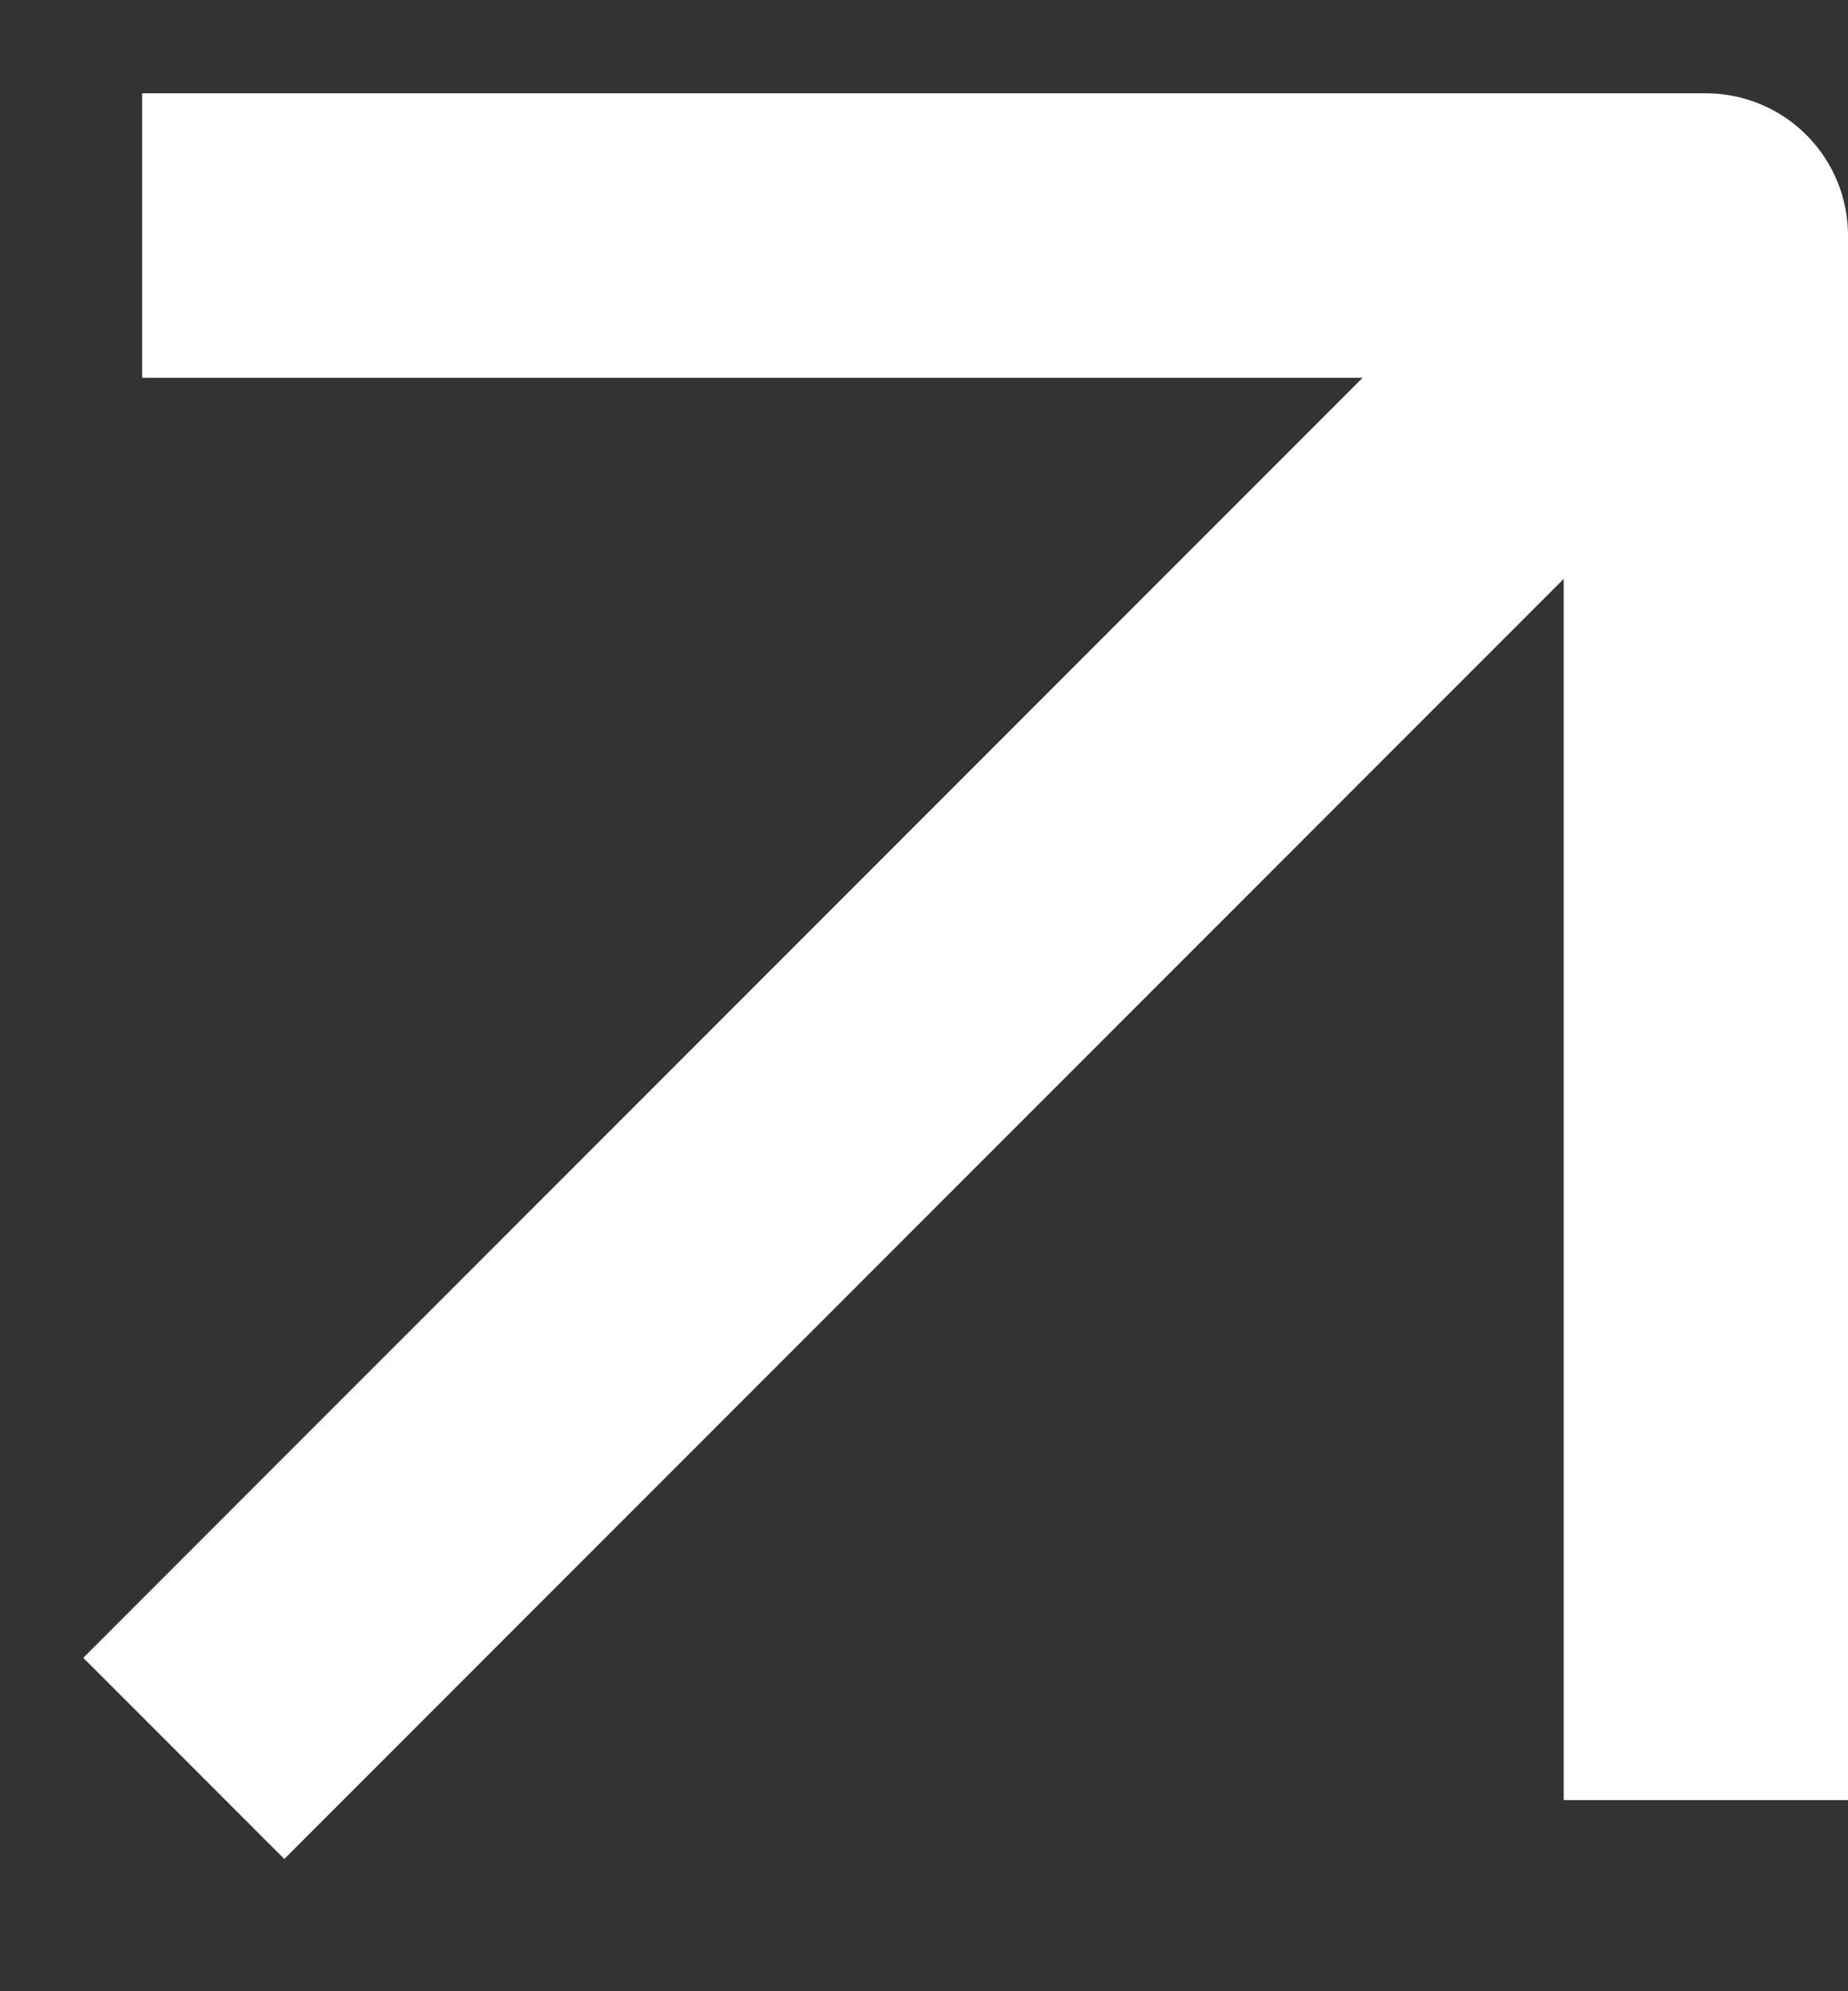
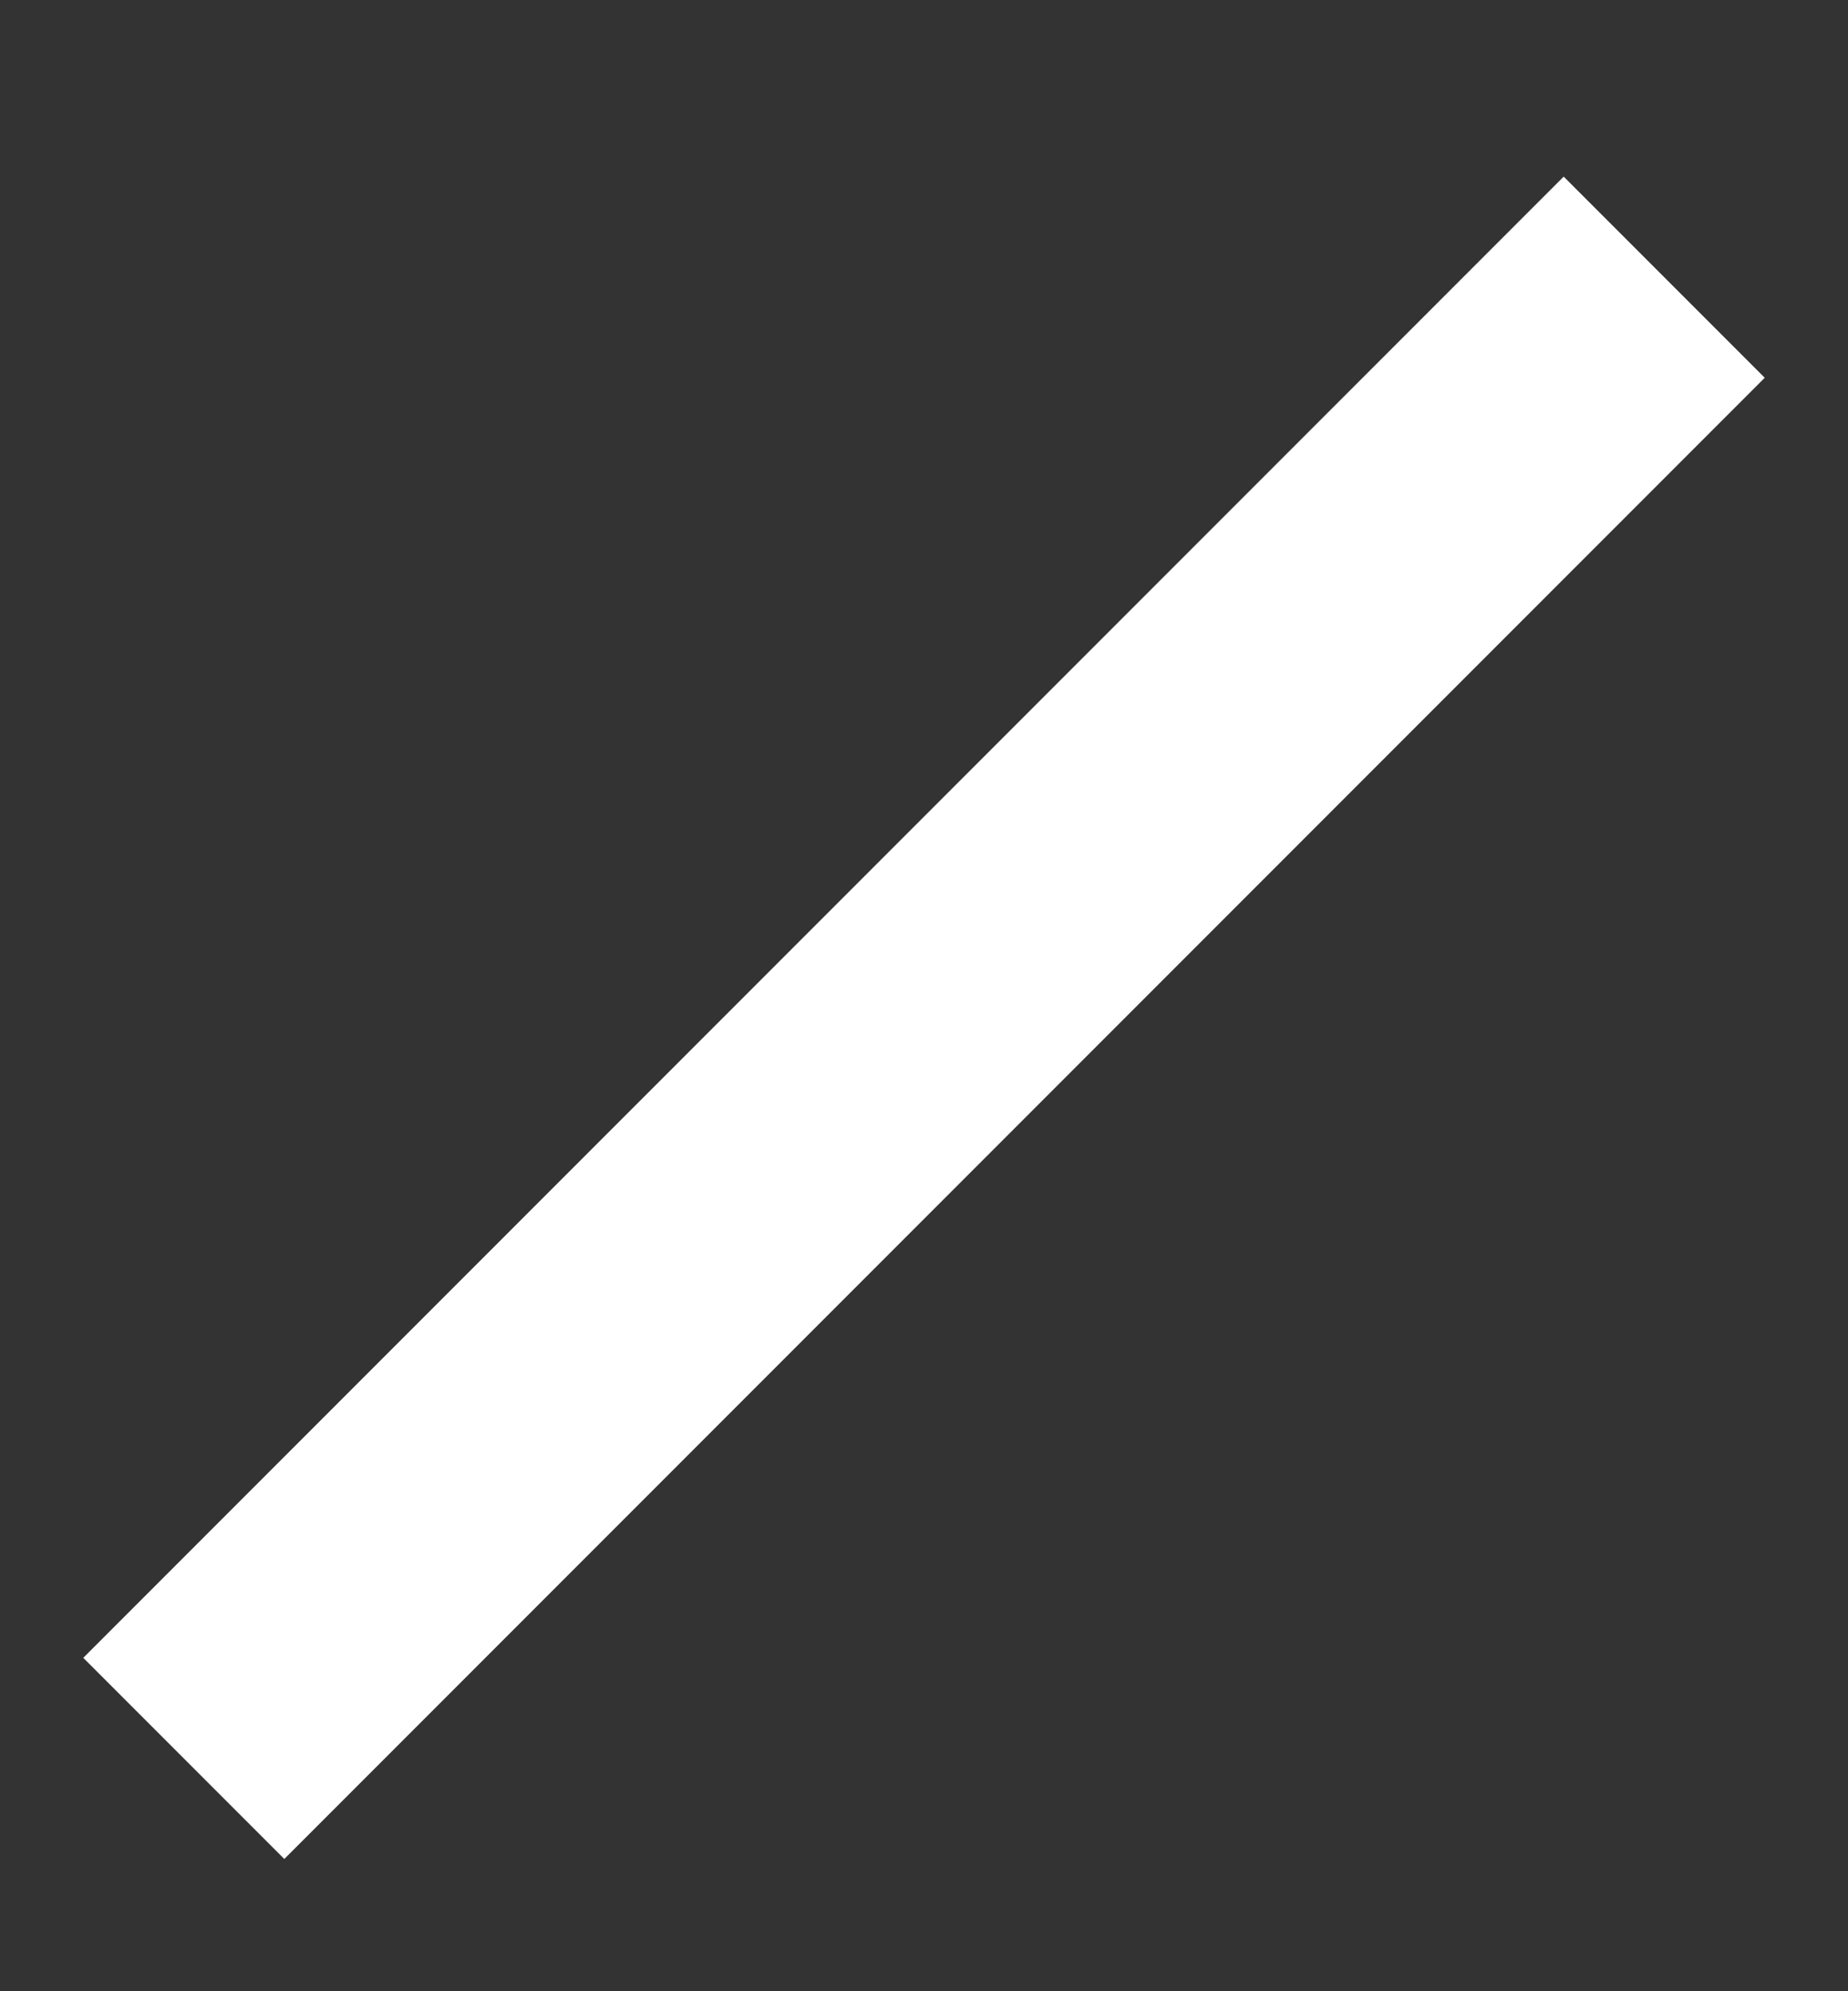
<svg xmlns="http://www.w3.org/2000/svg" width="13" height="14" viewBox="0 0 13 14" fill="none">
  <rect x="0" y="0" width="13" height="14" fill="#333333" stroke="none" />
  <path d="M2 11.656L11 2.656" stroke="white" stroke-width="2" stroke-linecap="square" stroke-linejoin="round" />
-   <path d="M2 1.656H12V11.656" stroke="white" stroke-width="2" stroke-linecap="square" stroke-linejoin="round" />
</svg>